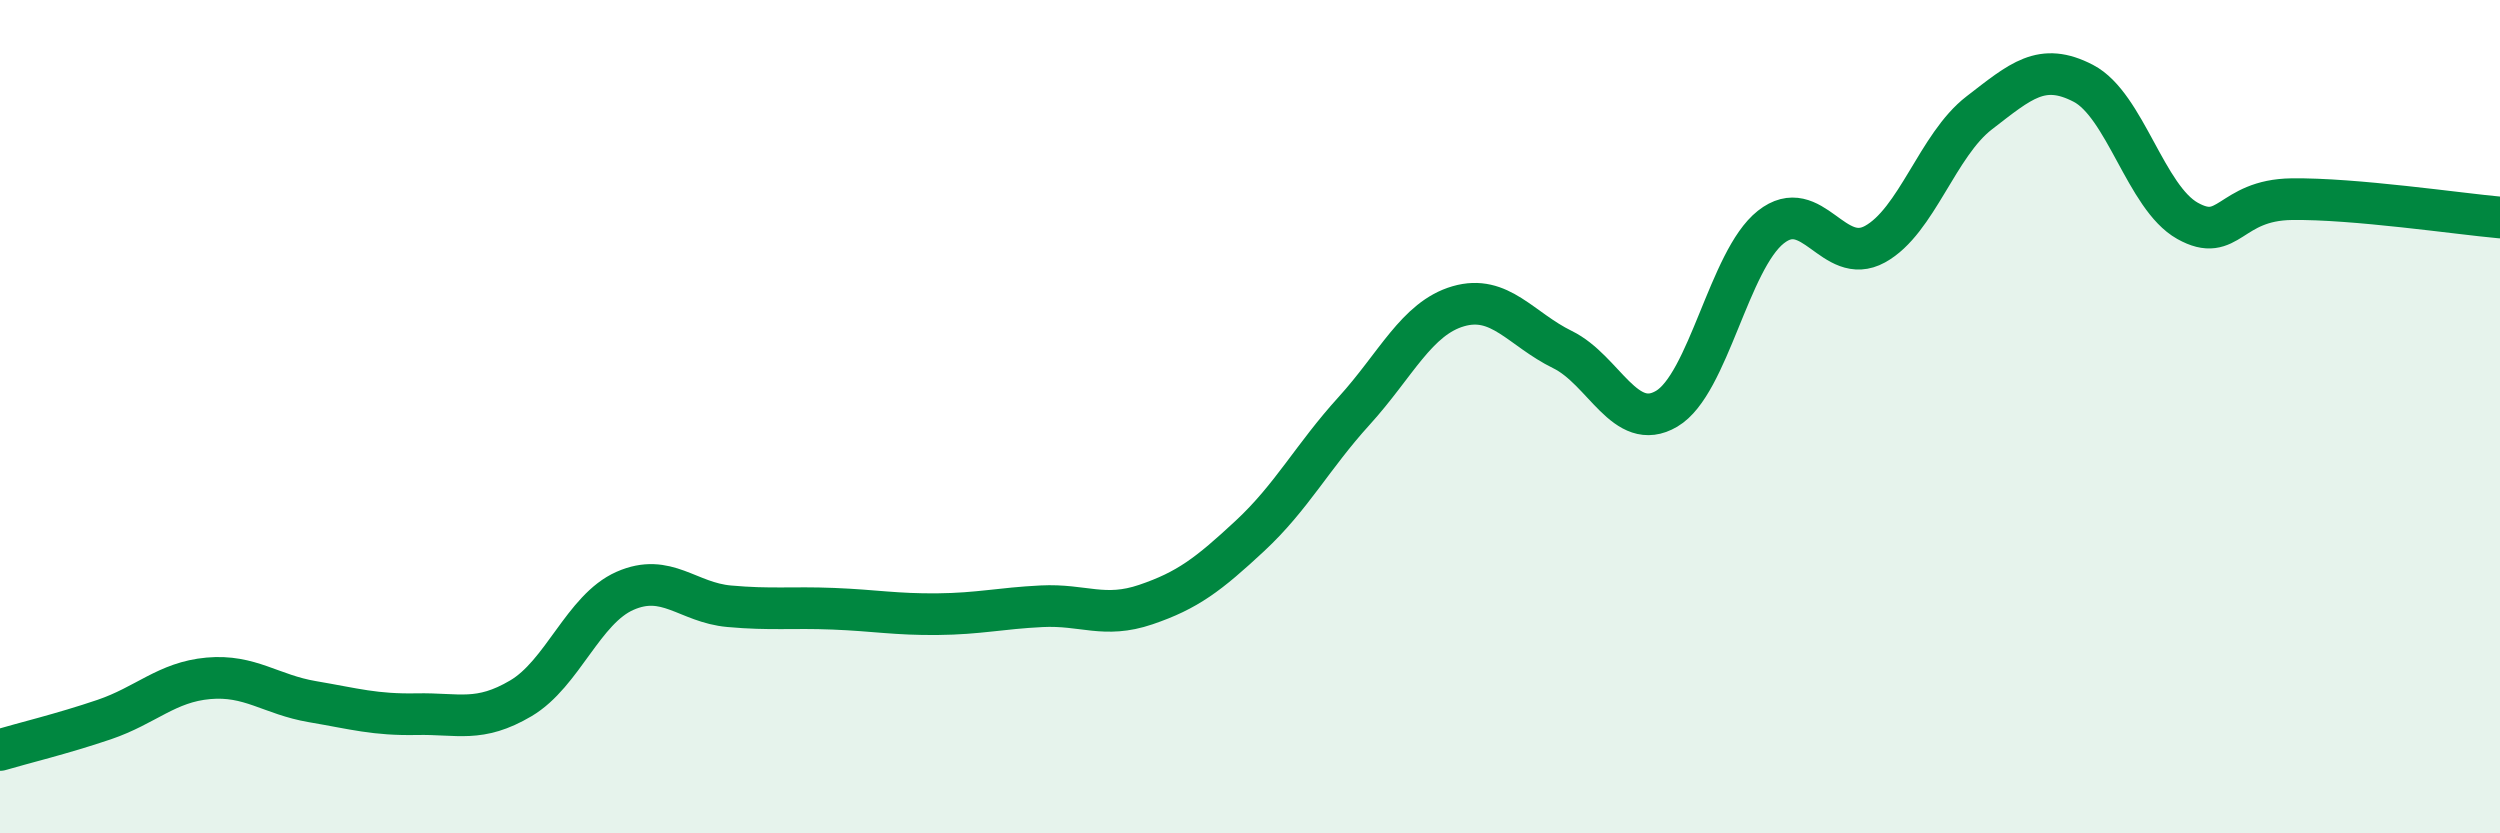
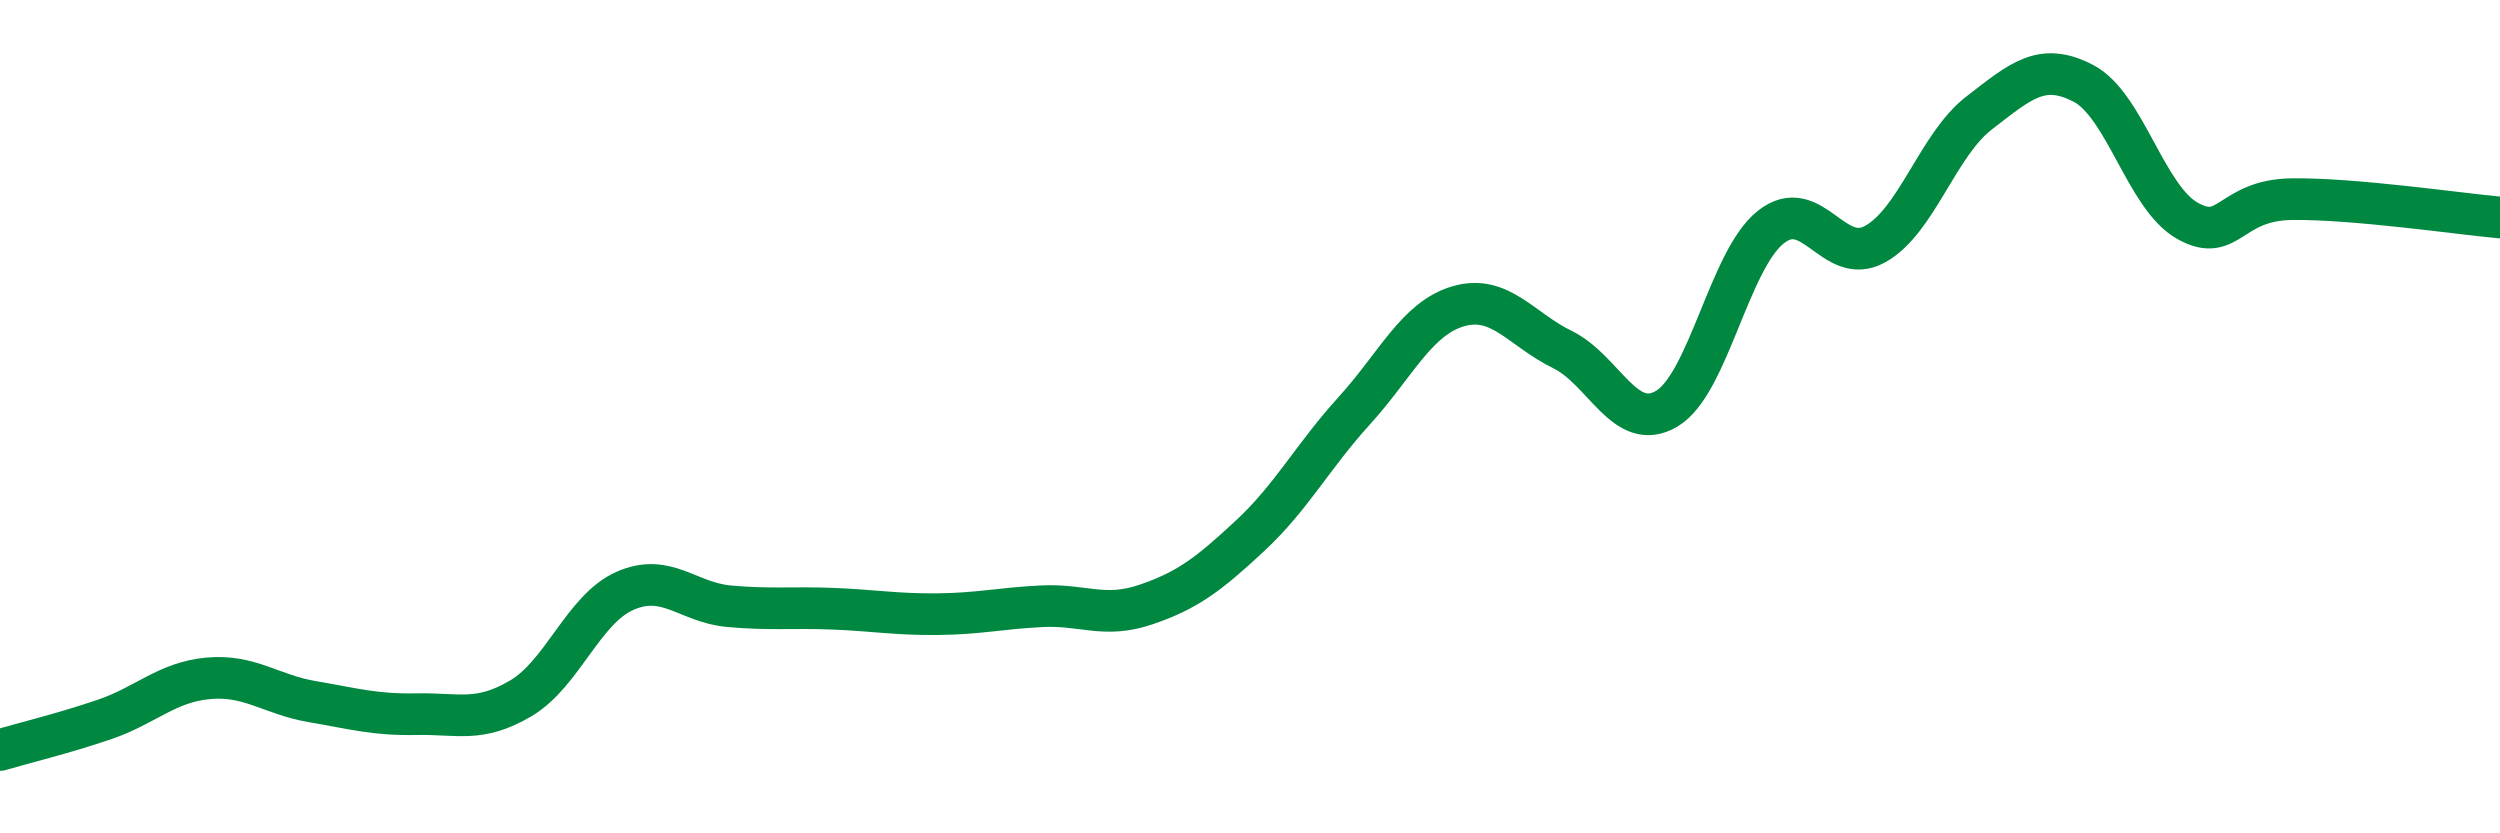
<svg xmlns="http://www.w3.org/2000/svg" width="60" height="20" viewBox="0 0 60 20">
-   <path d="M 0,18 C 0.5,17.85 1.5,17.61 2.5,17.27 C 3.5,16.93 4,16.37 5,16.28 C 6,16.19 6.5,16.67 7.5,16.84 C 8.5,17.01 9,17.16 10,17.14 C 11,17.12 11.5,17.35 12.5,16.76 C 13.5,16.17 14,14.62 15,14.18 C 16,13.74 16.5,14.46 17.5,14.55 C 18.5,14.64 19,14.57 20,14.61 C 21,14.65 21.5,14.75 22.5,14.74 C 23.5,14.73 24,14.6 25,14.55 C 26,14.5 26.5,14.85 27.5,14.51 C 28.5,14.17 29,13.79 30,12.86 C 31,11.93 31.5,10.96 32.5,9.86 C 33.5,8.76 34,7.64 35,7.35 C 36,7.06 36.5,7.9 37.5,8.39 C 38.5,8.88 39,10.4 40,9.81 C 41,9.22 41.5,6.24 42.5,5.45 C 43.5,4.66 44,6.41 45,5.86 C 46,5.31 46.5,3.48 47.5,2.71 C 48.5,1.94 49,1.48 50,2 C 51,2.52 51.5,4.74 52.5,5.3 C 53.5,5.86 53.5,4.8 55,4.78 C 56.5,4.76 59,5.13 60,5.22L60 20L0 20Z" fill="#008740" opacity="0.1" stroke-linecap="round" stroke-linejoin="round" />
  <path d="M 0,18 C 0.5,17.85 1.5,17.61 2.5,17.27 C 3.5,16.93 4,16.37 5,16.28 C 6,16.19 6.5,16.67 7.5,16.84 C 8.5,17.01 9,17.16 10,17.14 C 11,17.12 11.5,17.35 12.5,16.76 C 13.5,16.17 14,14.62 15,14.18 C 16,13.74 16.5,14.46 17.5,14.55 C 18.5,14.64 19,14.57 20,14.61 C 21,14.65 21.5,14.75 22.5,14.74 C 23.5,14.73 24,14.6 25,14.55 C 26,14.5 26.5,14.85 27.5,14.51 C 28.5,14.17 29,13.79 30,12.86 C 31,11.93 31.5,10.96 32.5,9.86 C 33.5,8.76 34,7.64 35,7.35 C 36,7.06 36.5,7.9 37.5,8.39 C 38.5,8.88 39,10.4 40,9.81 C 41,9.22 41.5,6.24 42.5,5.45 C 43.5,4.66 44,6.41 45,5.86 C 46,5.31 46.5,3.48 47.5,2.71 C 48.5,1.94 49,1.48 50,2 C 51,2.52 51.5,4.74 52.5,5.3 C 53.5,5.86 53.5,4.8 55,4.78 C 56.5,4.76 59,5.13 60,5.22" stroke="#008740" stroke-width="1" fill="none" stroke-linecap="round" stroke-linejoin="round" />
</svg>